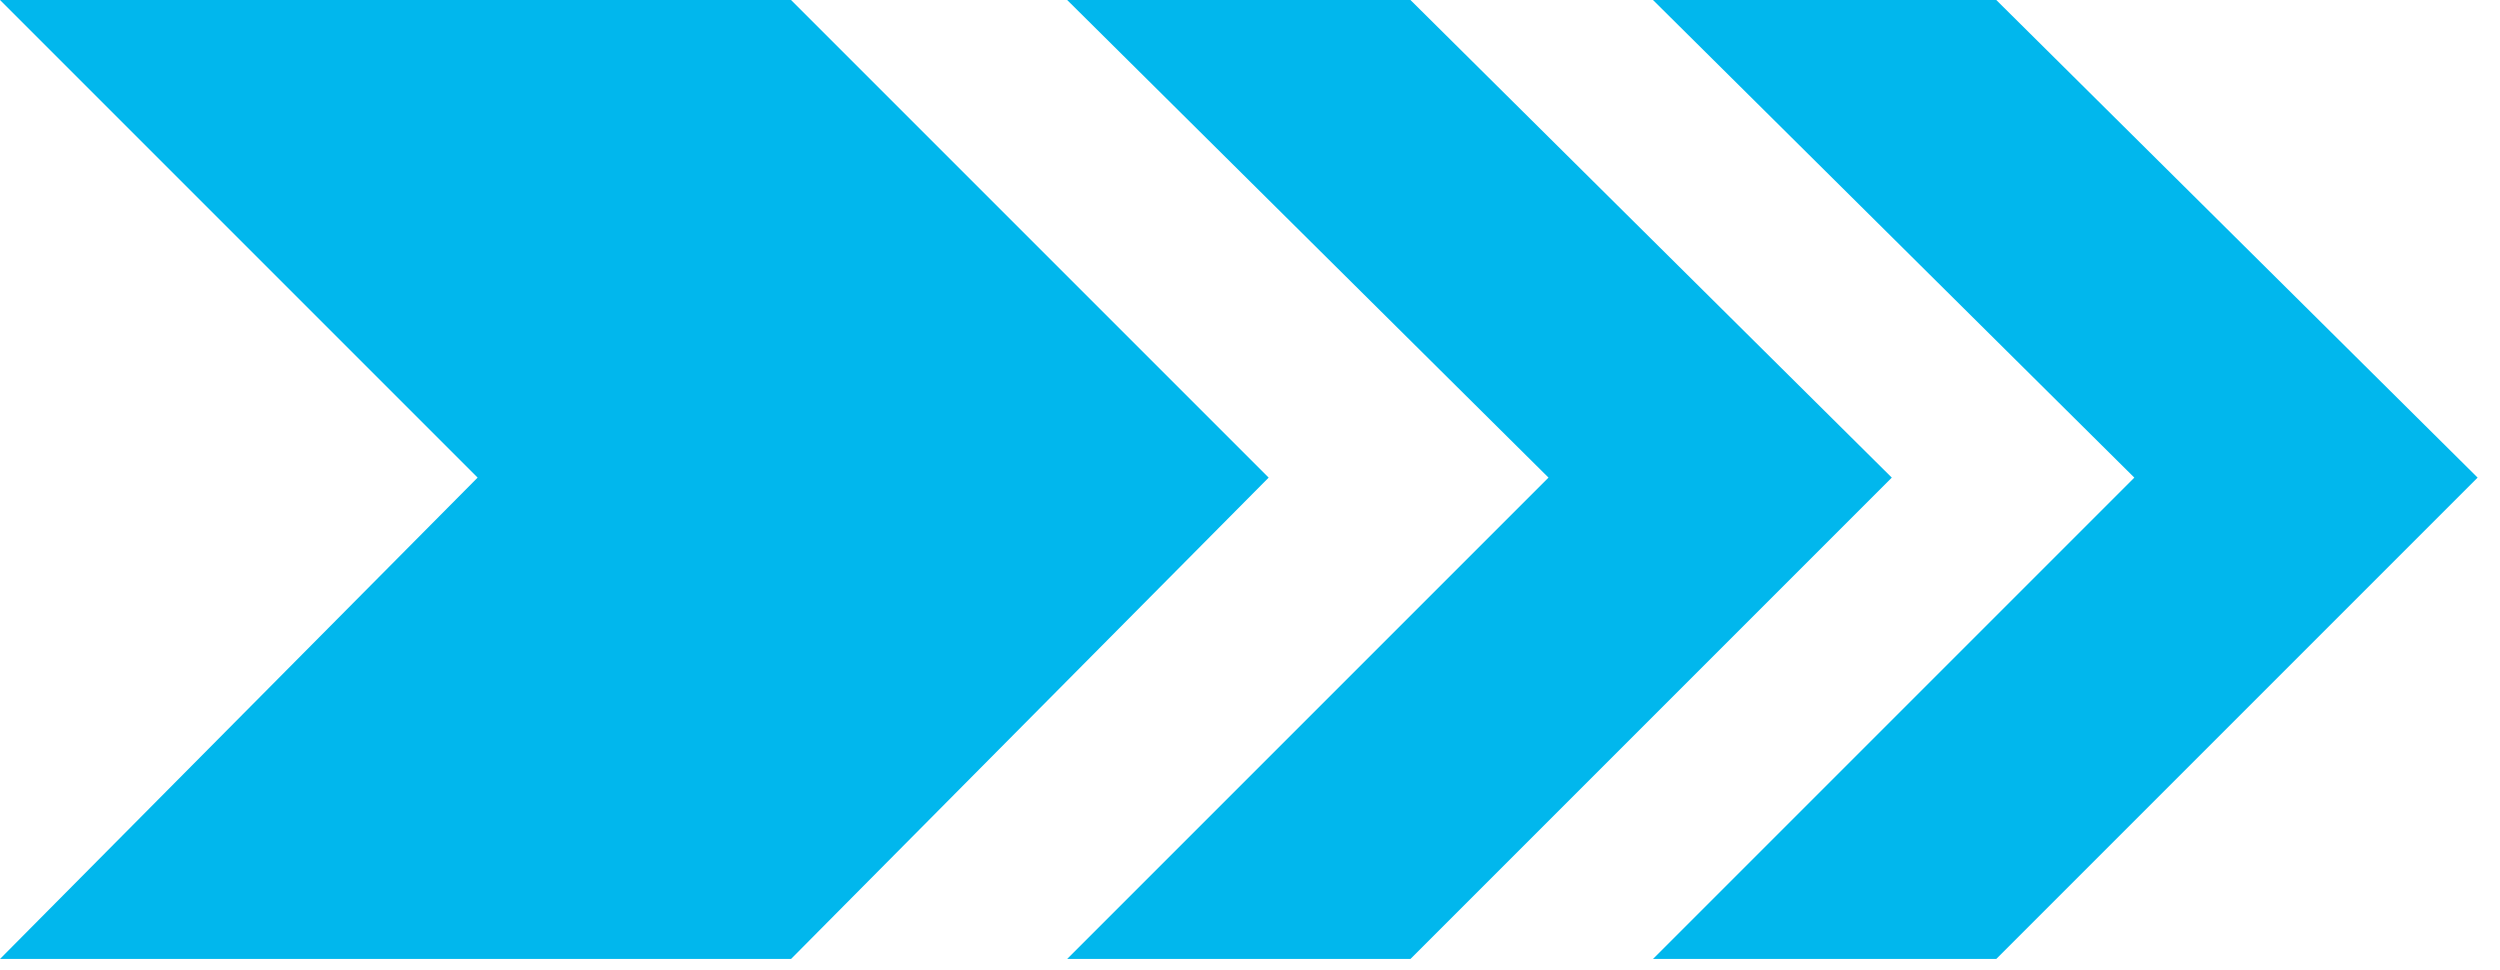
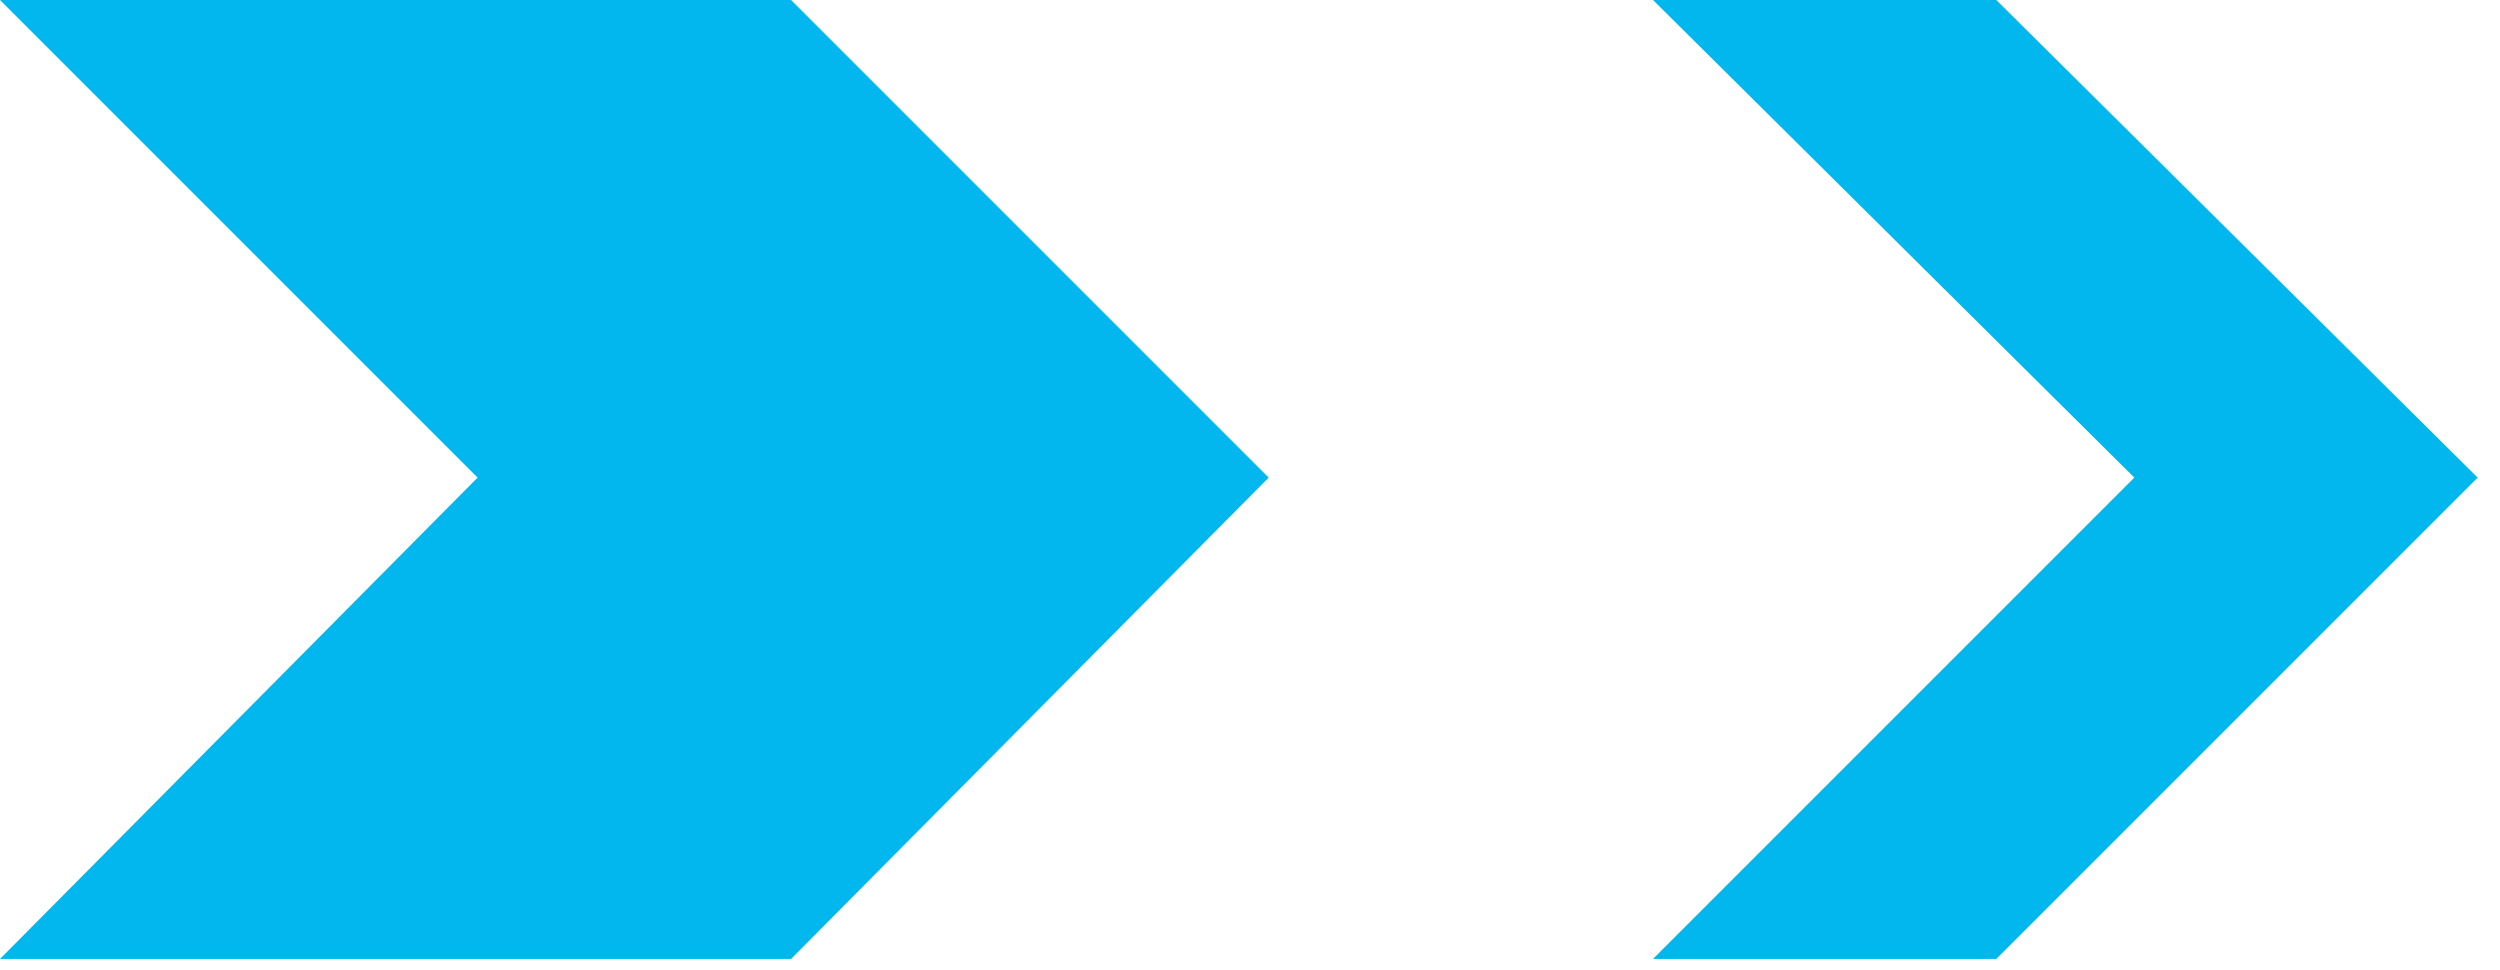
<svg xmlns="http://www.w3.org/2000/svg" width="67" height="26" viewBox="0 0 67 26" fill="none">
  <path d="M0 25.7L12.8 12.8L0 0H21.2L34 12.8L21.2 25.7H0Z" fill="#01B7ED" />
-   <path d="M28.6 25.7L41.5 12.8L28.6 0H37.8L50.7 12.8L37.8 25.7H28.6Z" fill="#01B7ED" />
  <path d="M44.3 25.7L57.2 12.8L44.3 0H53.5L66.4 12.8L53.5 25.7H44.3Z" fill="#01B7ED" />
</svg>